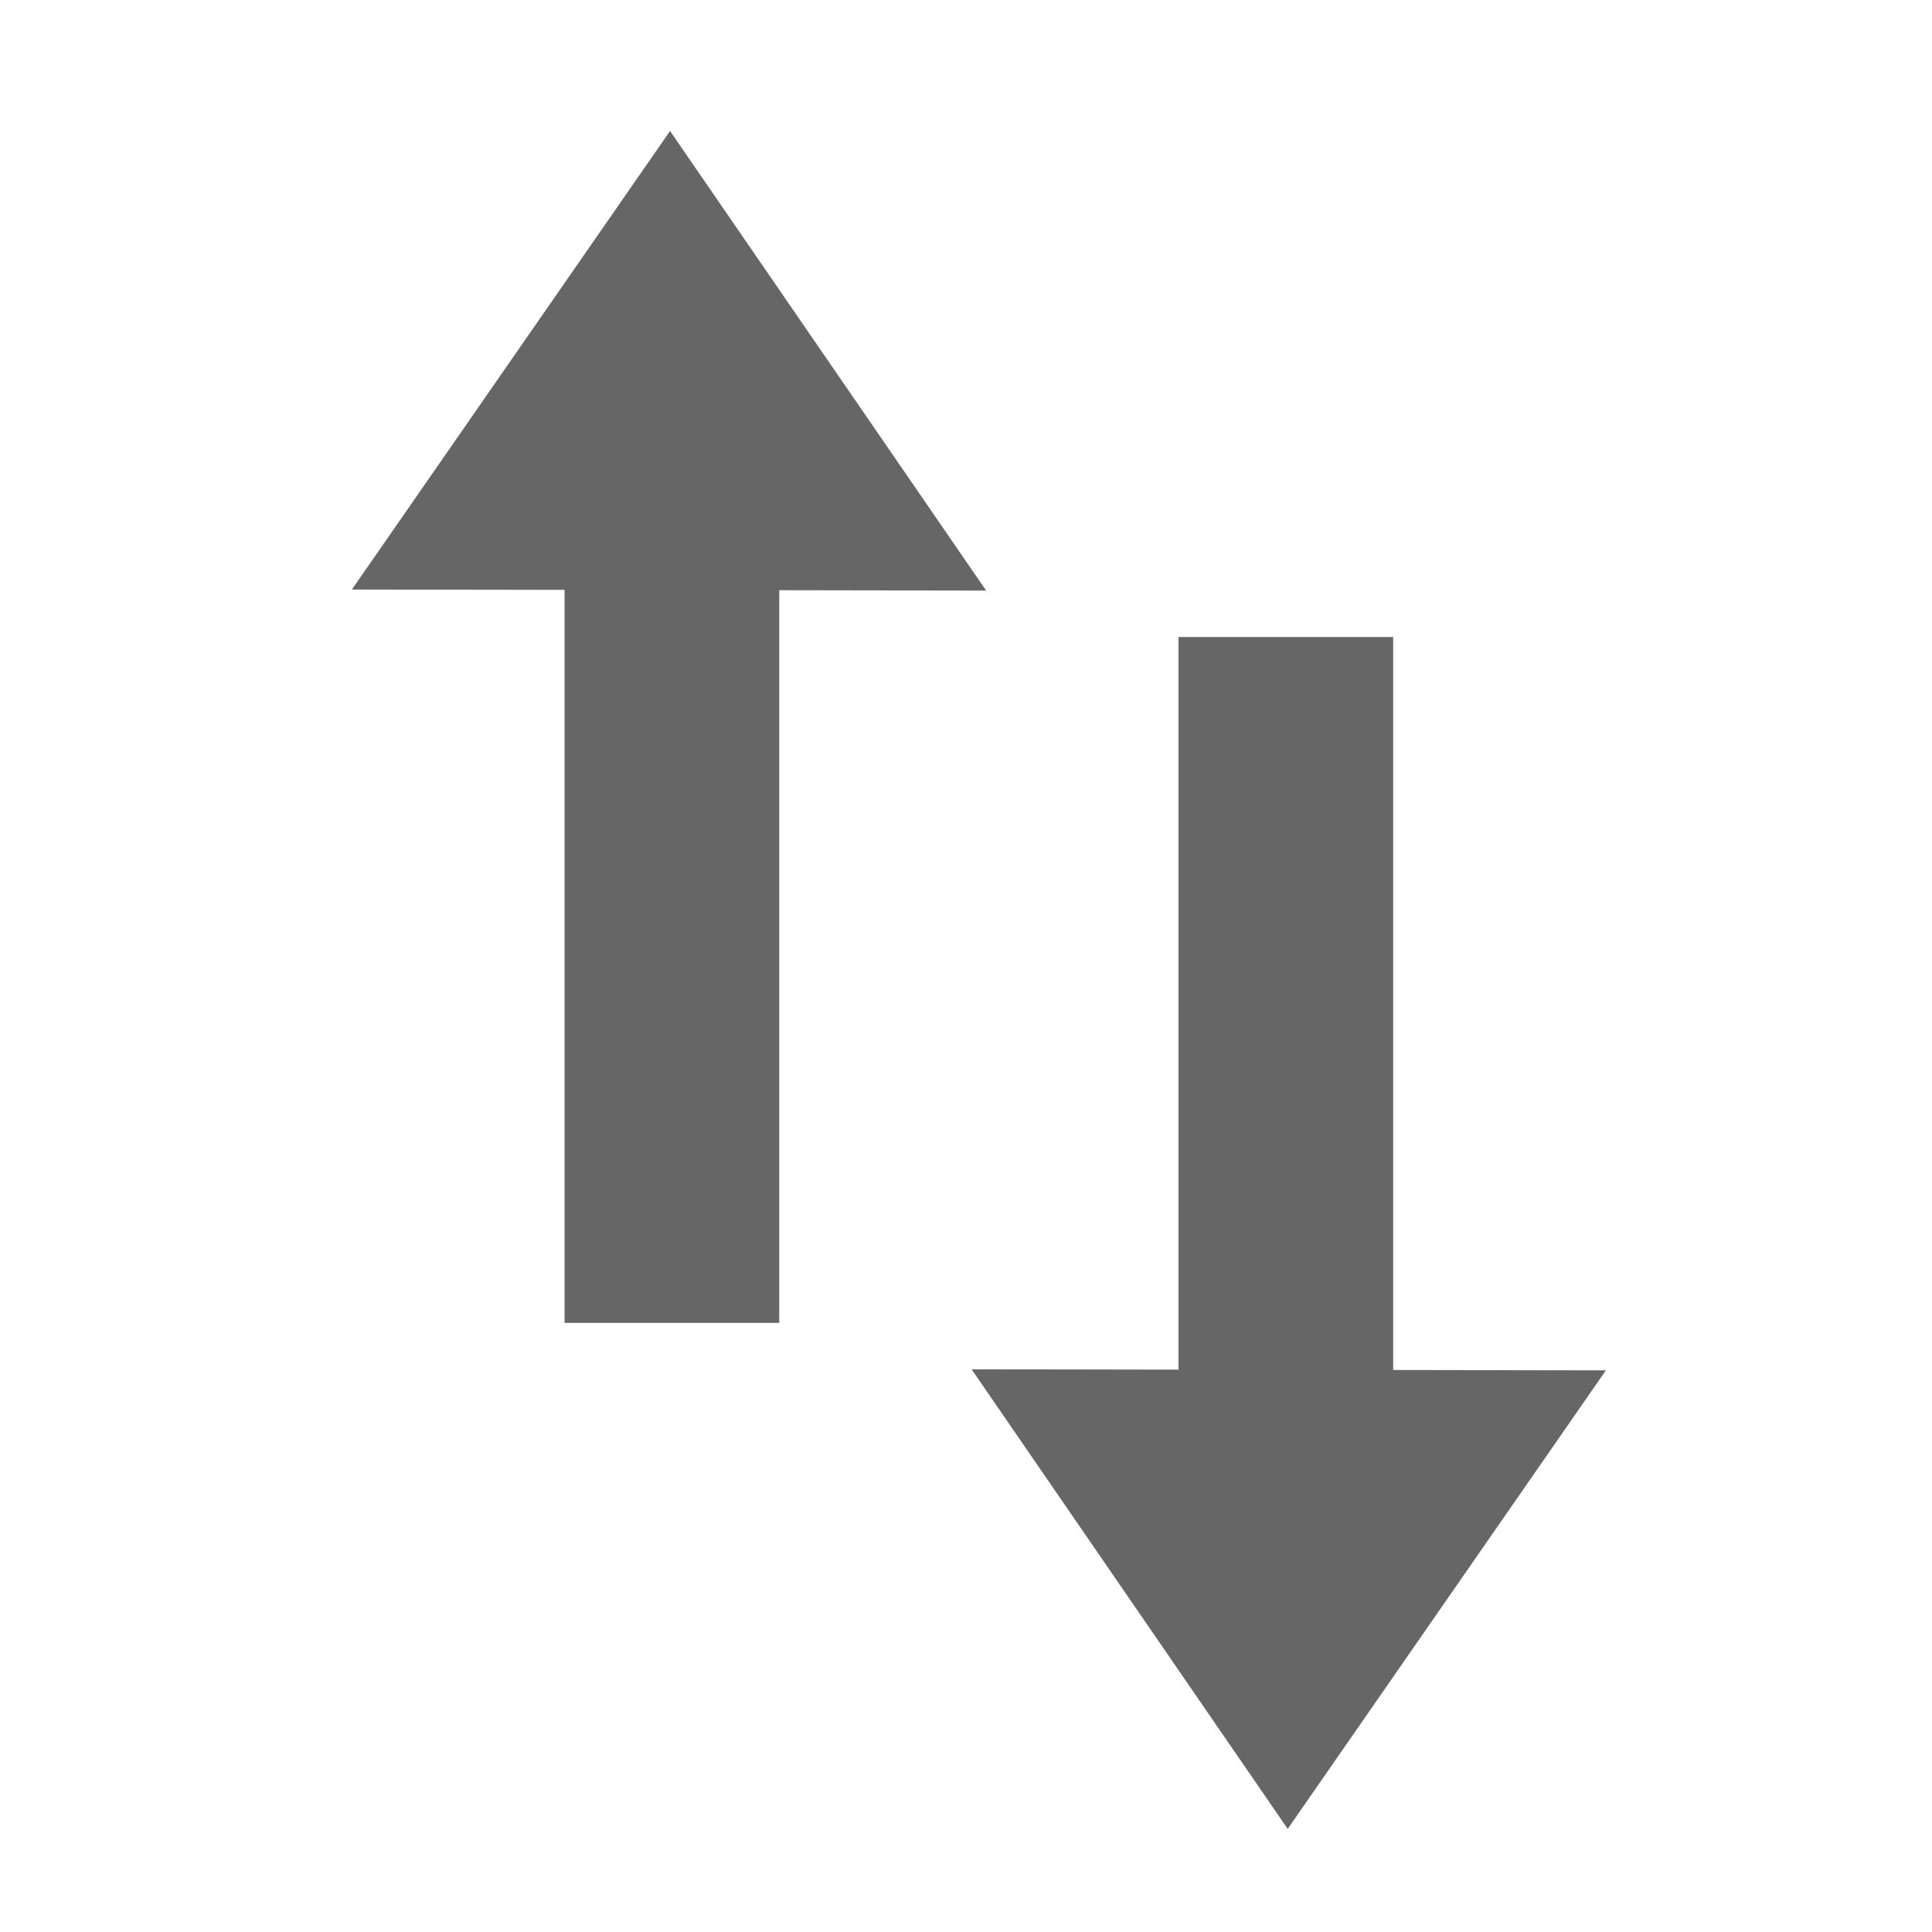
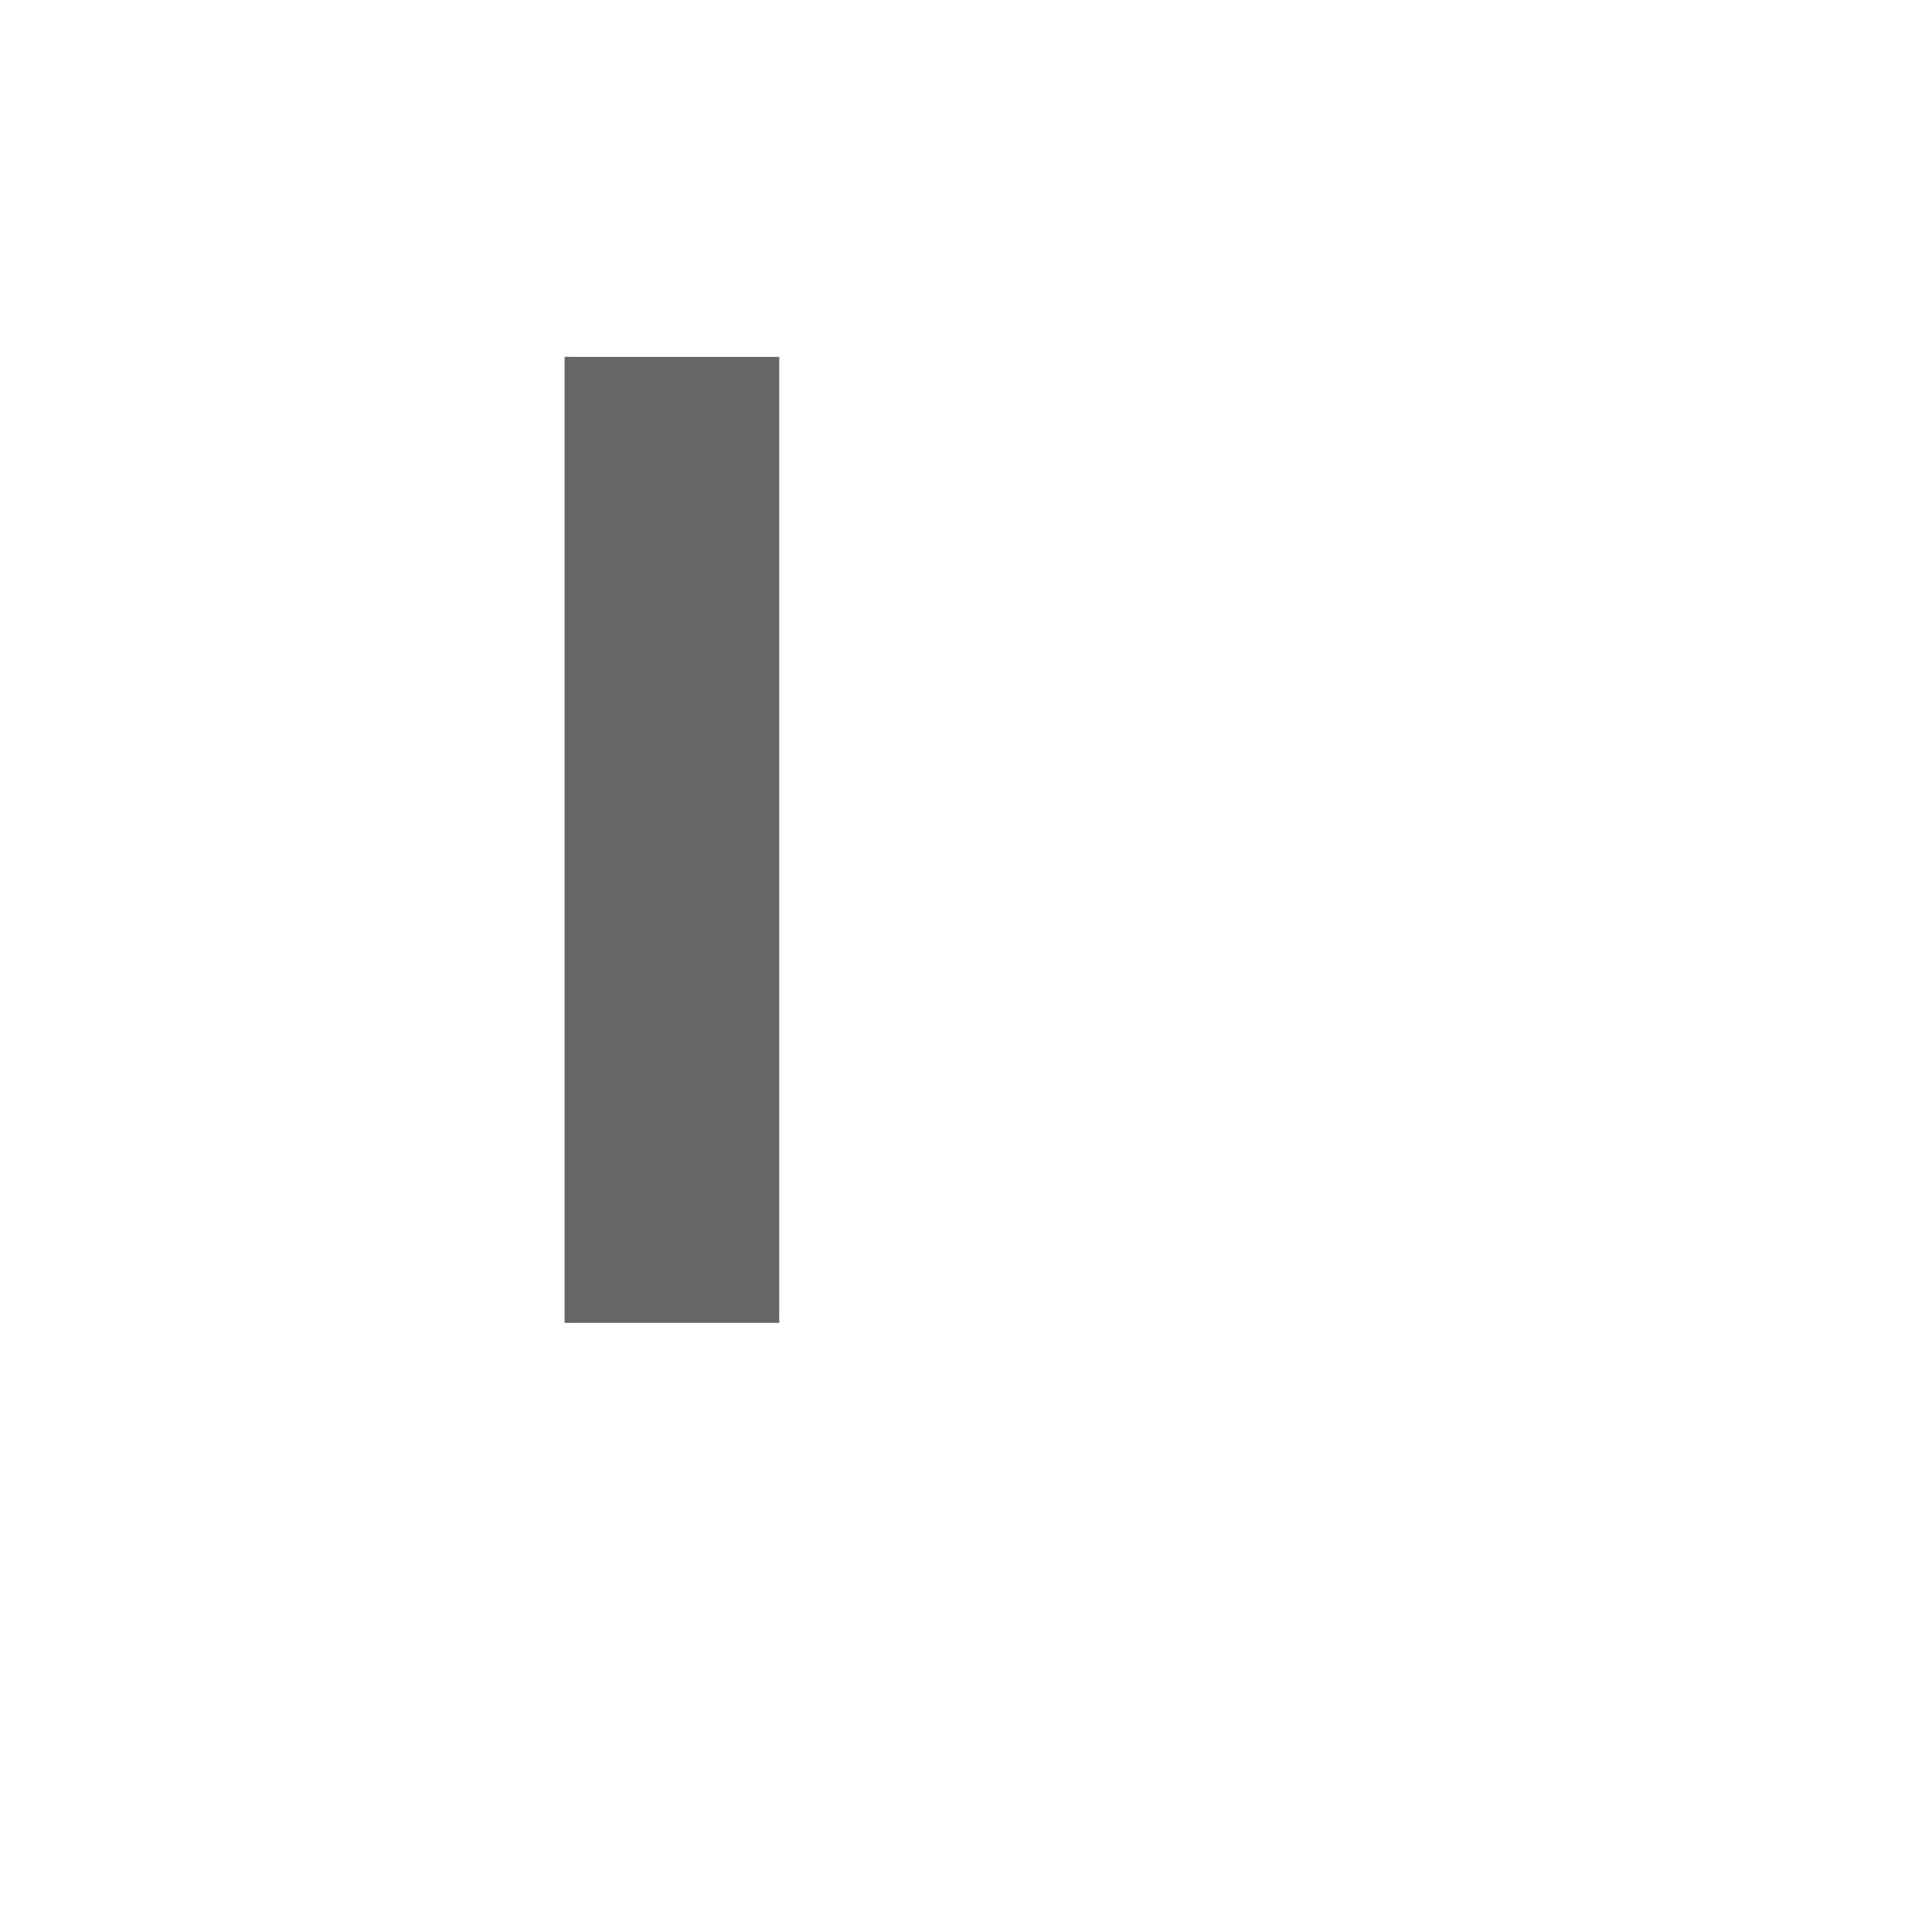
<svg xmlns="http://www.w3.org/2000/svg" viewBox="0 0 36 36">
  <defs>
    <style>.e,.f{fill:none;}.f{stroke-linecap:square;stroke-width:4px;}.f,.g{stroke:#666;stroke-miterlimit:10;}.g{fill:#666;fill-rule:evenodd;stroke-linecap:round;stroke-width:3px;}</style>
  </defs>
  <g id="a" />
  <g id="b">
    <g id="c">
      <line class="f" x1="12.52" y1="22.65" x2="12.52" y2="8.65" />
-       <polygon class="g" points="12.48 5.08 9.42 9.49 15.52 9.5 12.48 5.08" />
-       <line class="f" x1="23.96" y1="13.87" x2="23.96" y2="27.87" />
-       <polygon class="g" points="24 31.44 27.06 27.03 20.96 27.02 24 31.44" />
-       <rect id="d" class="e" width="36" height="36" />
    </g>
  </g>
</svg>